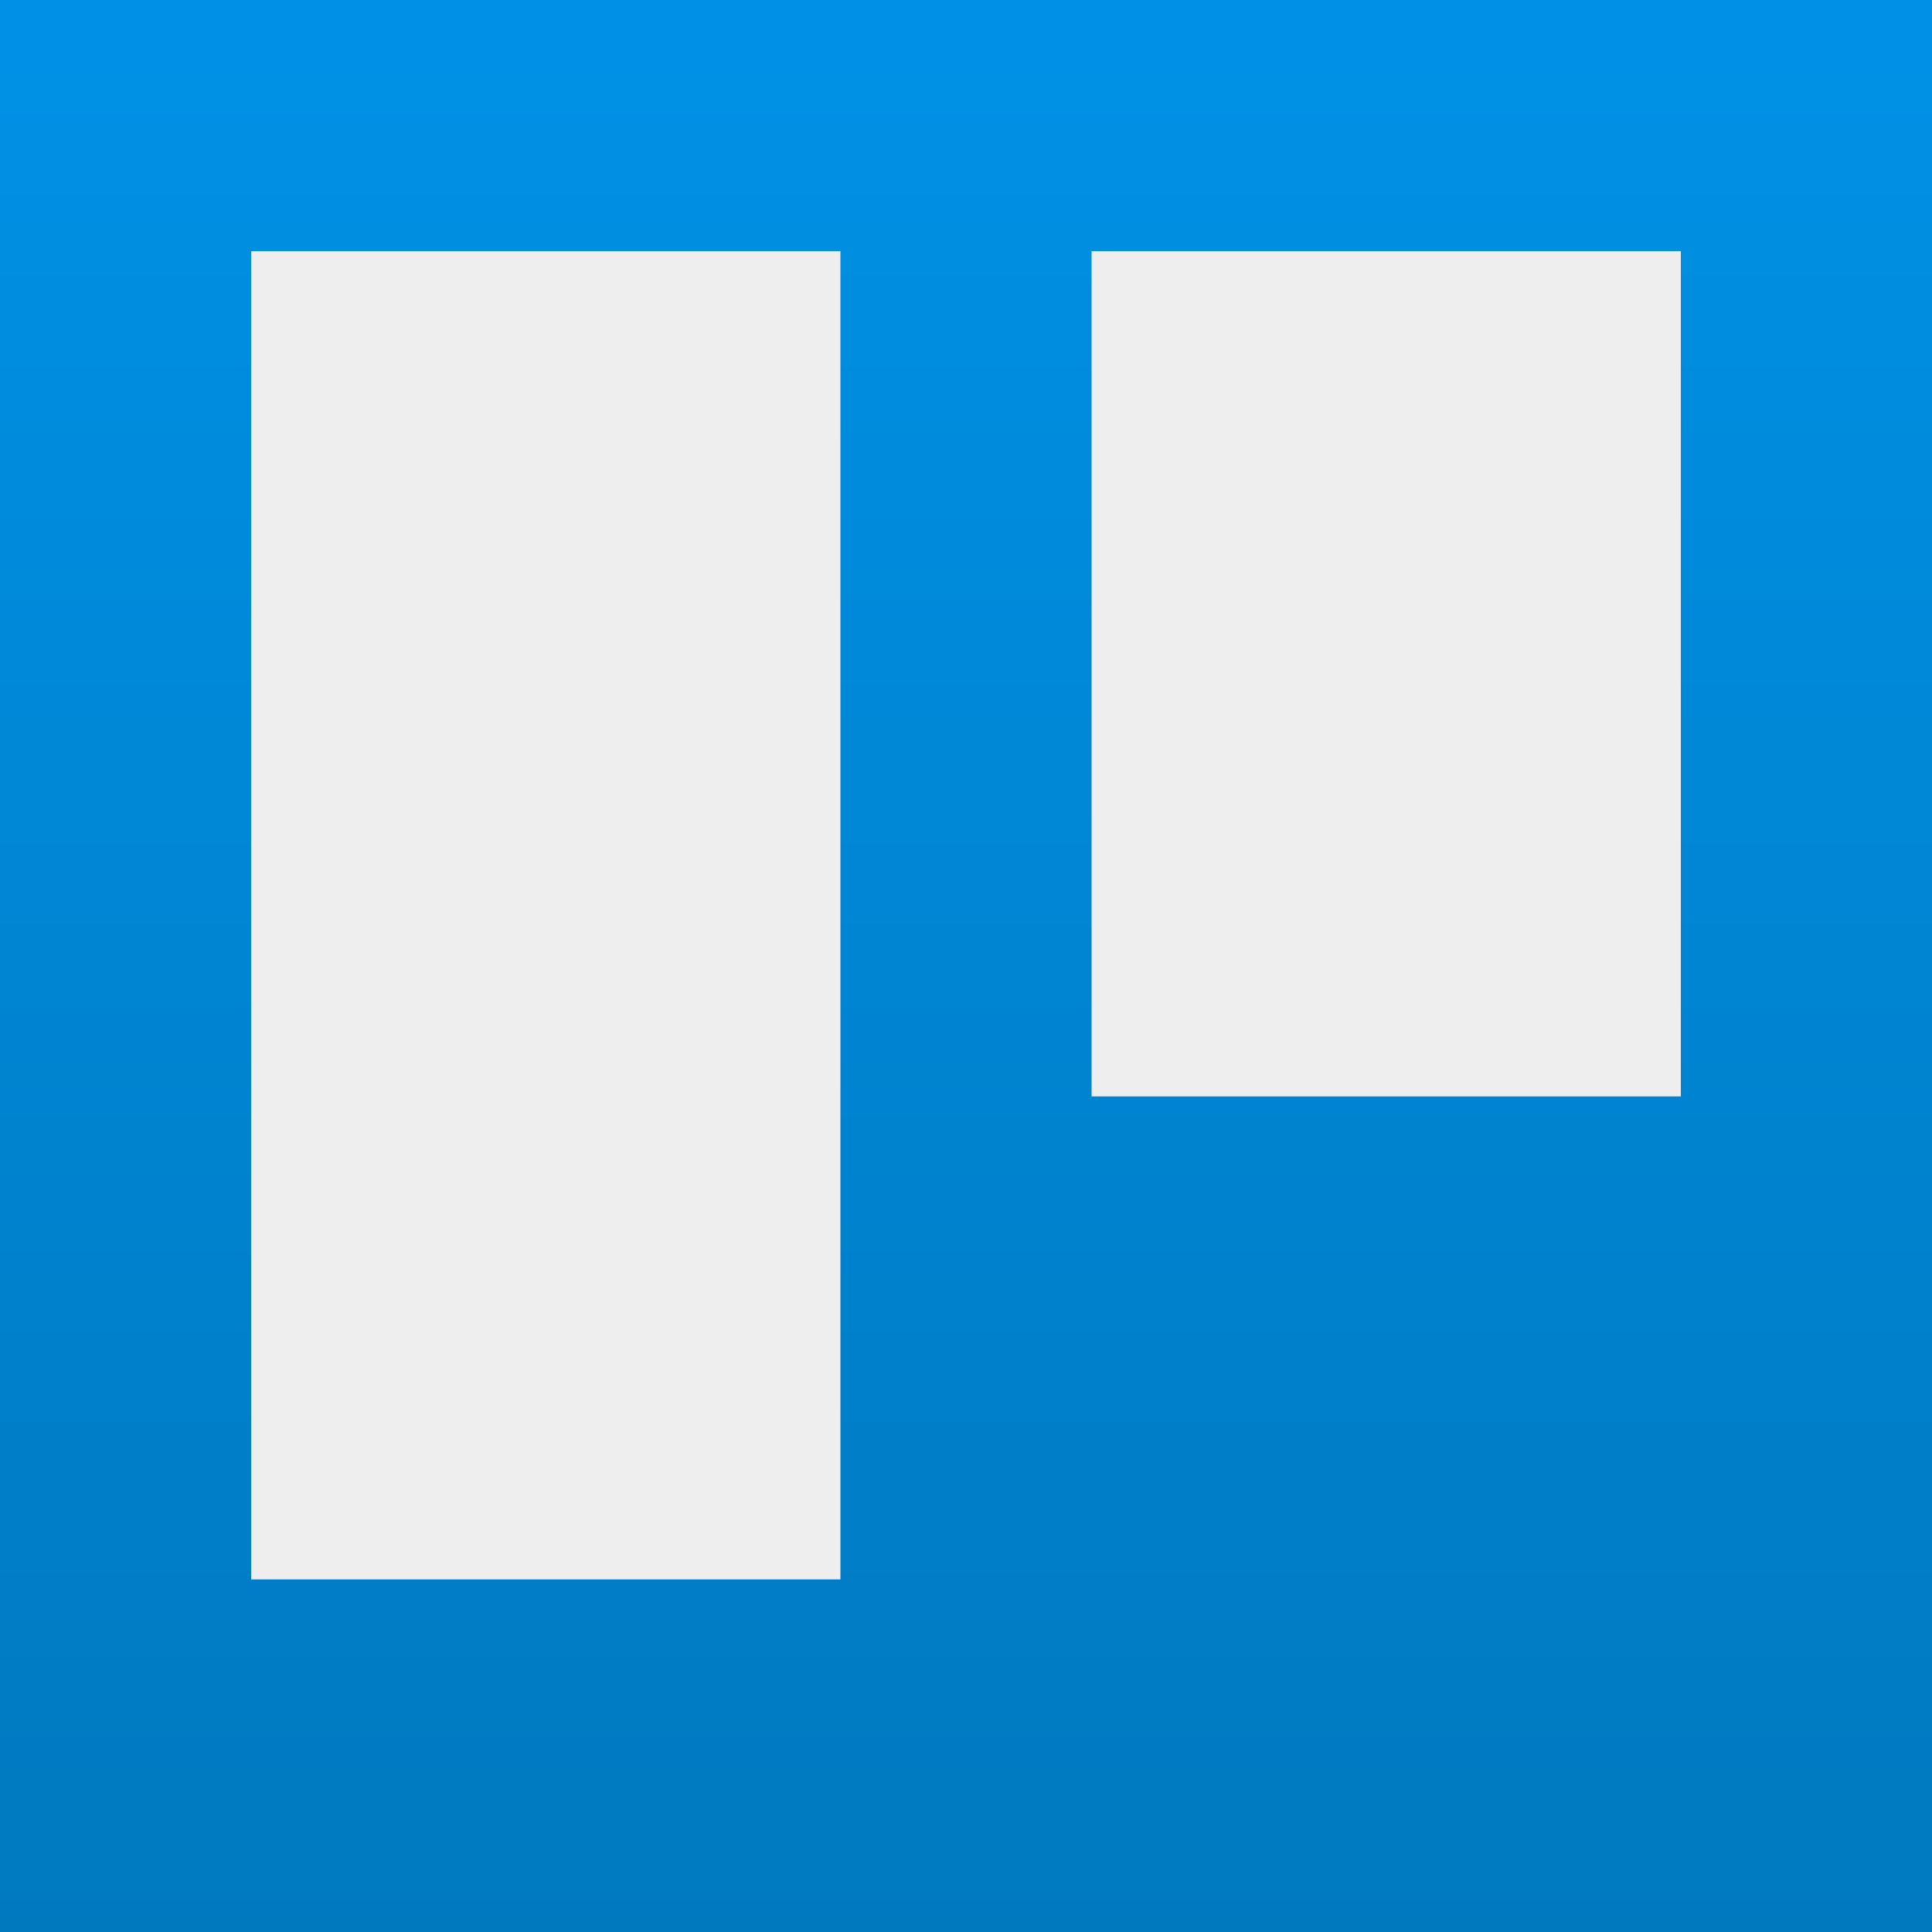
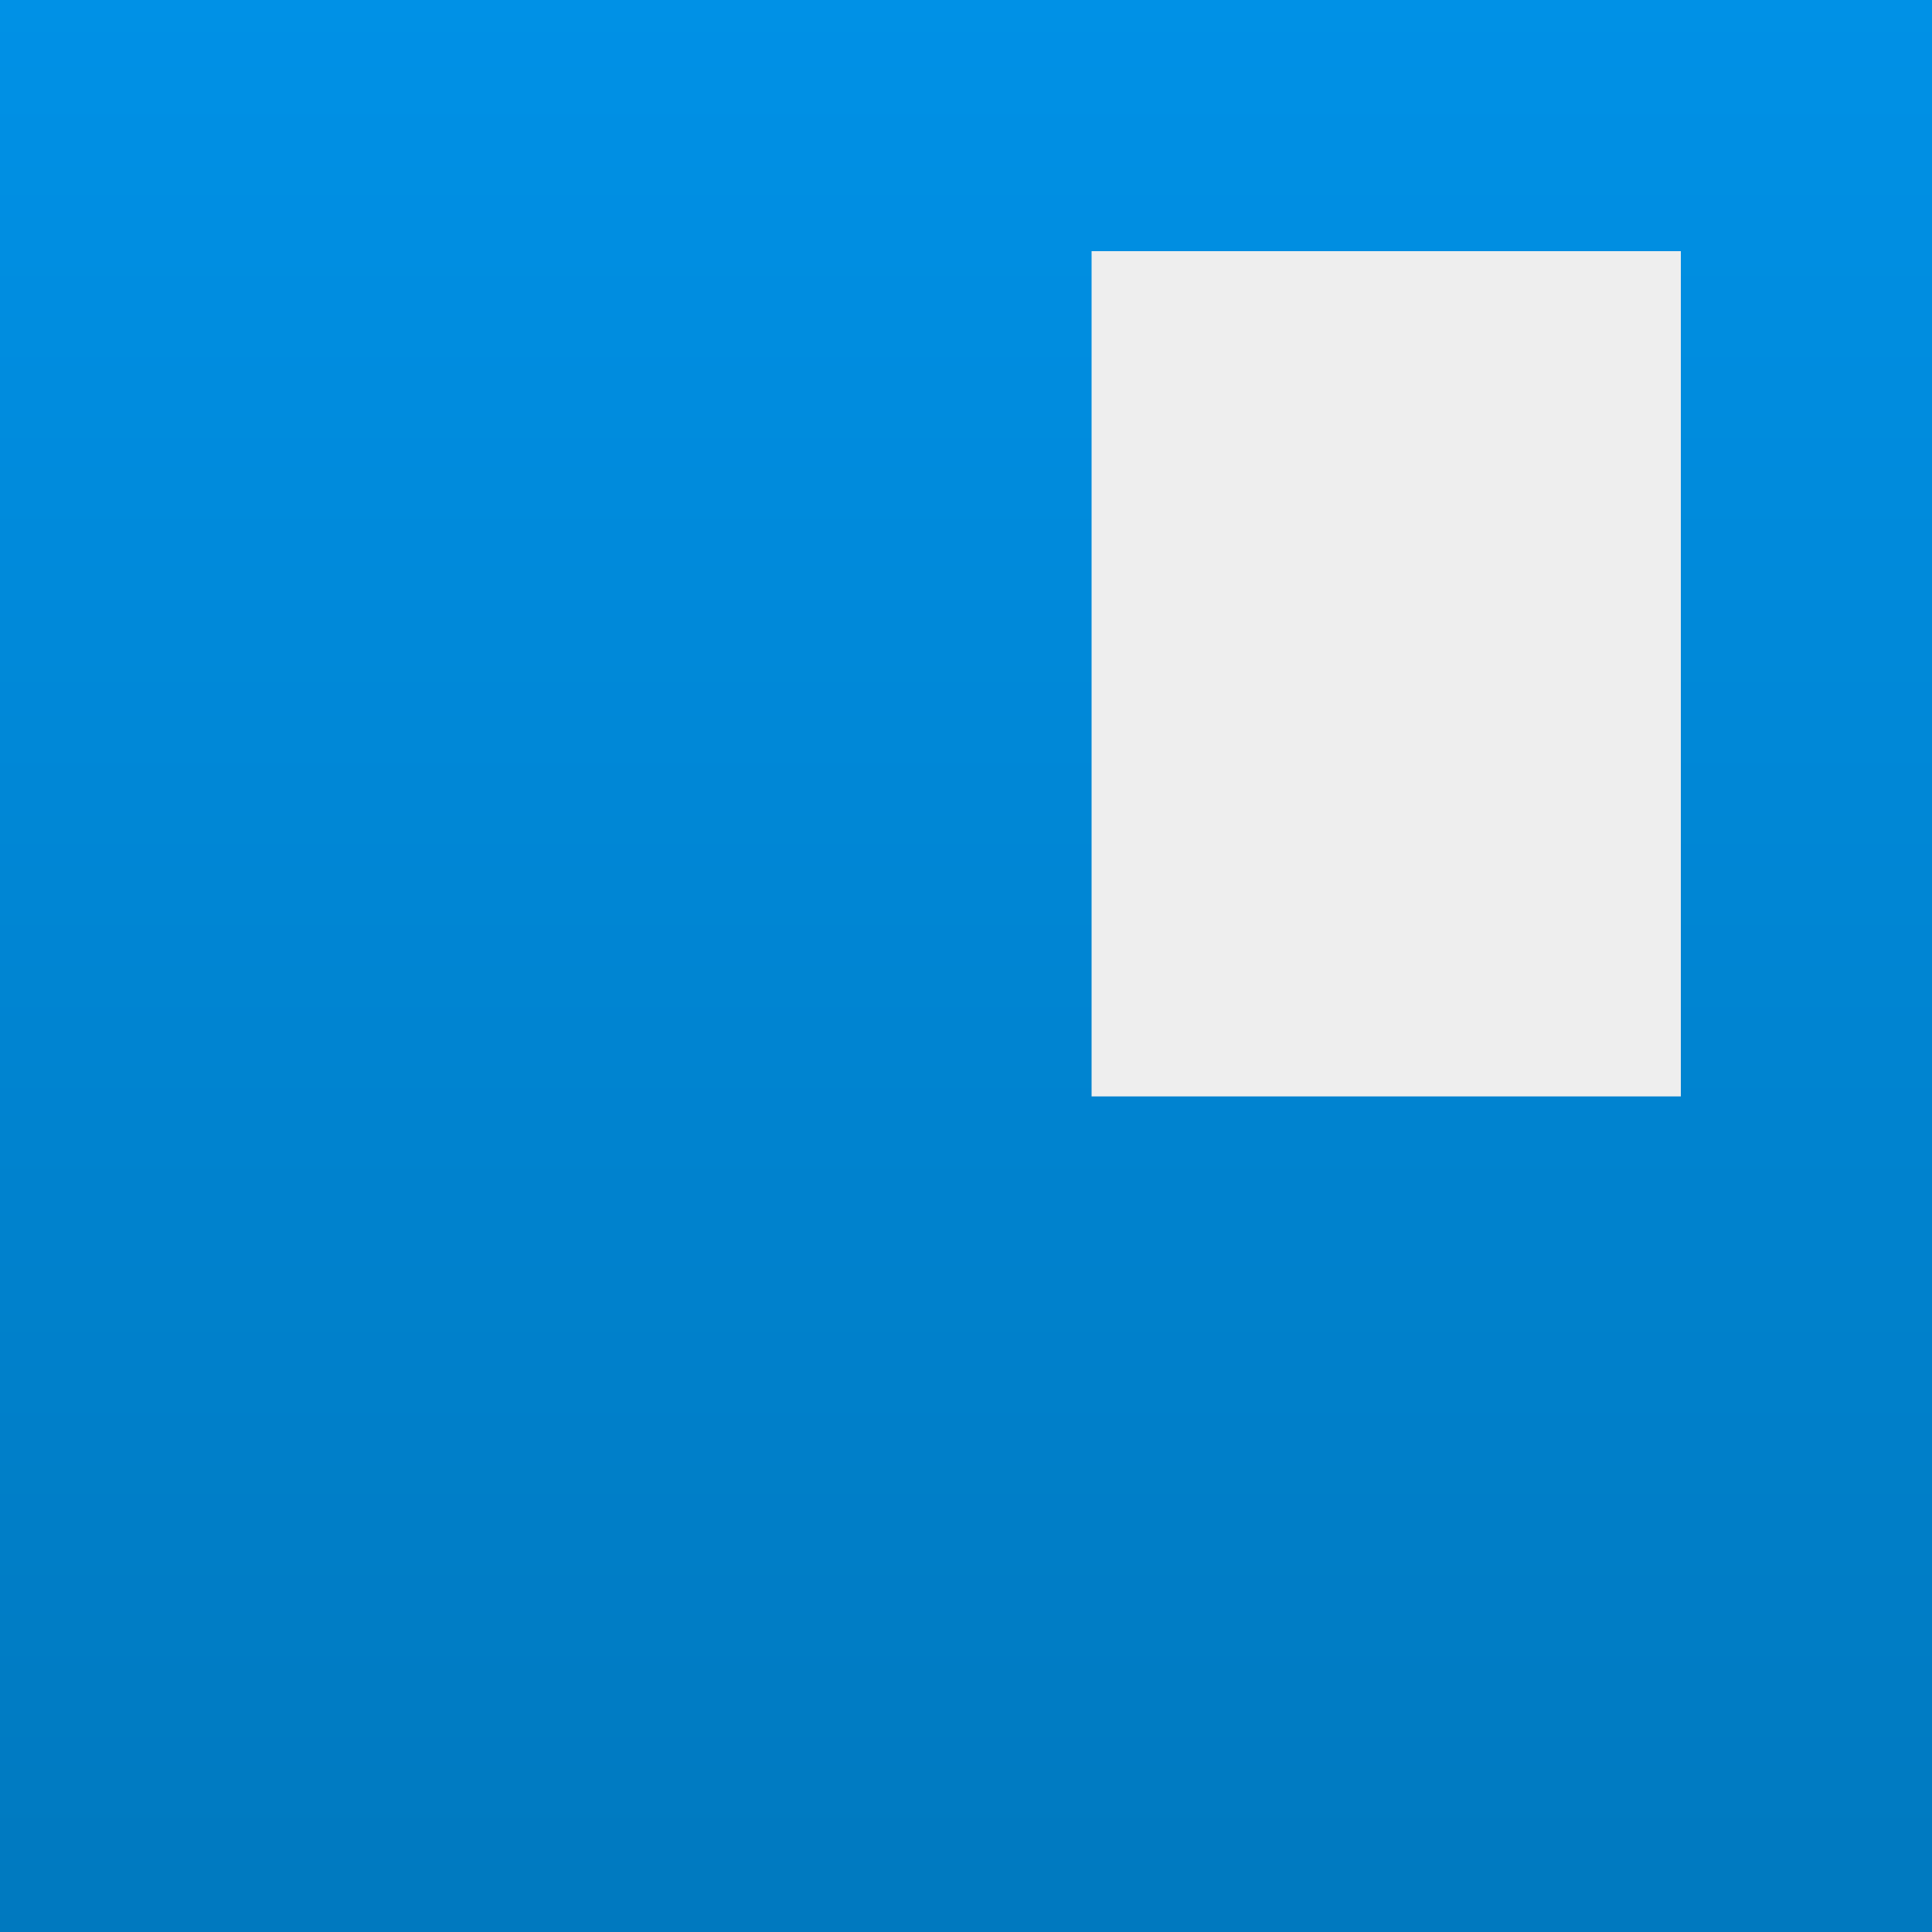
<svg xmlns="http://www.w3.org/2000/svg" width="60px" height="60px" viewBox="0 0 60 60" version="1.1">
  <rect x="0" y="0" width="60" height="60" fill="#333333" stroke="none" />
  <desc>Created with Lunacy</desc>
  <defs>
    <linearGradient x1="0.5" y1="0" x2="0.5" y2="1" id="gradient_1">
      <stop offset="0" stop-color="#0091E6" />
      <stop offset="1" stop-color="#0079BF" />
    </linearGradient>
  </defs>
  <g id="trello">
    <path d="M0 0L60 0L60 60L0 60L0 0Z" id="Rectangle" fill="url(#gradient_1)" stroke="none" />
    <path d="M0 0L18.3 0L18.3 26.25L0 26.25L0 0Z" transform="translate(33.9 7.8)" id="Rectangle" fill="#EEEEEE" stroke="none" />
-     <path d="M0 0L18.3 0L18.3 41.25L0 41.25L0 0Z" transform="translate(7.8 7.8)" id="Rectangle" fill="#EEEEEE" stroke="none" />
  </g>
</svg>